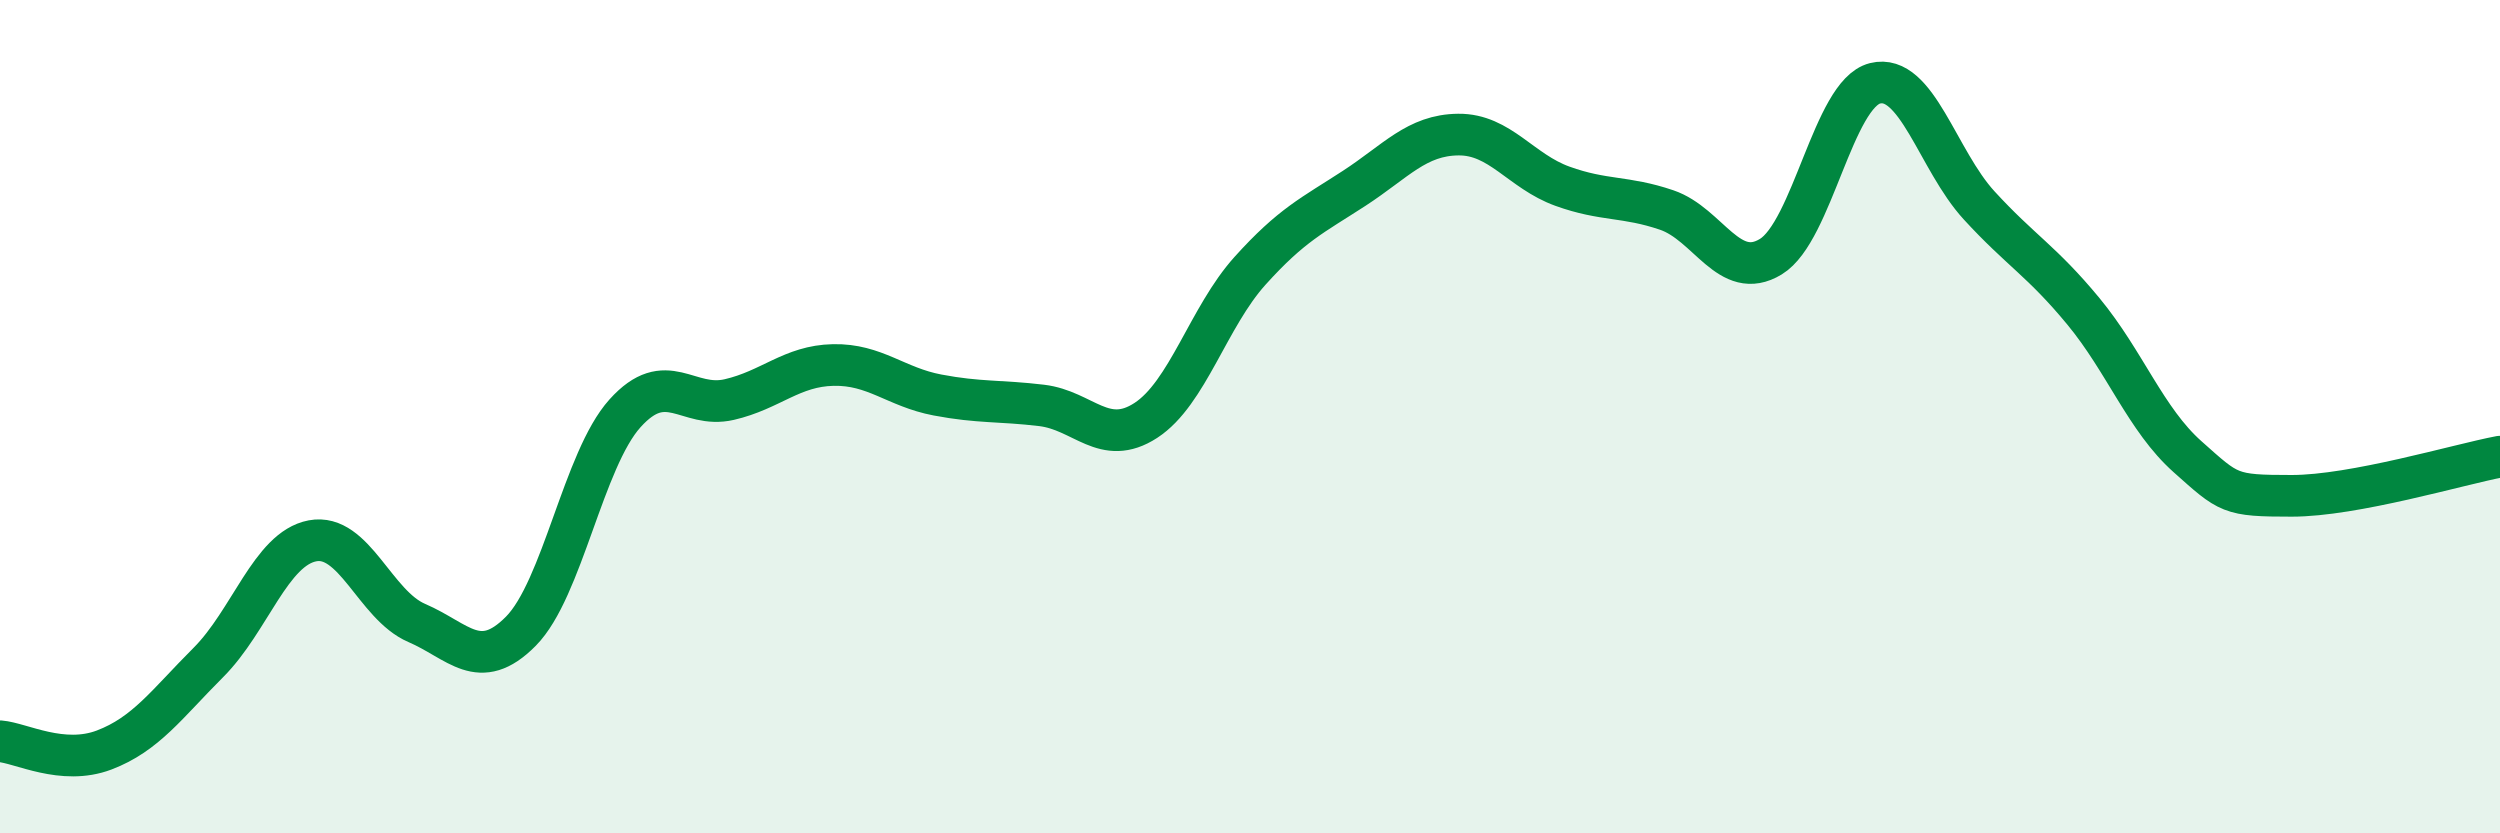
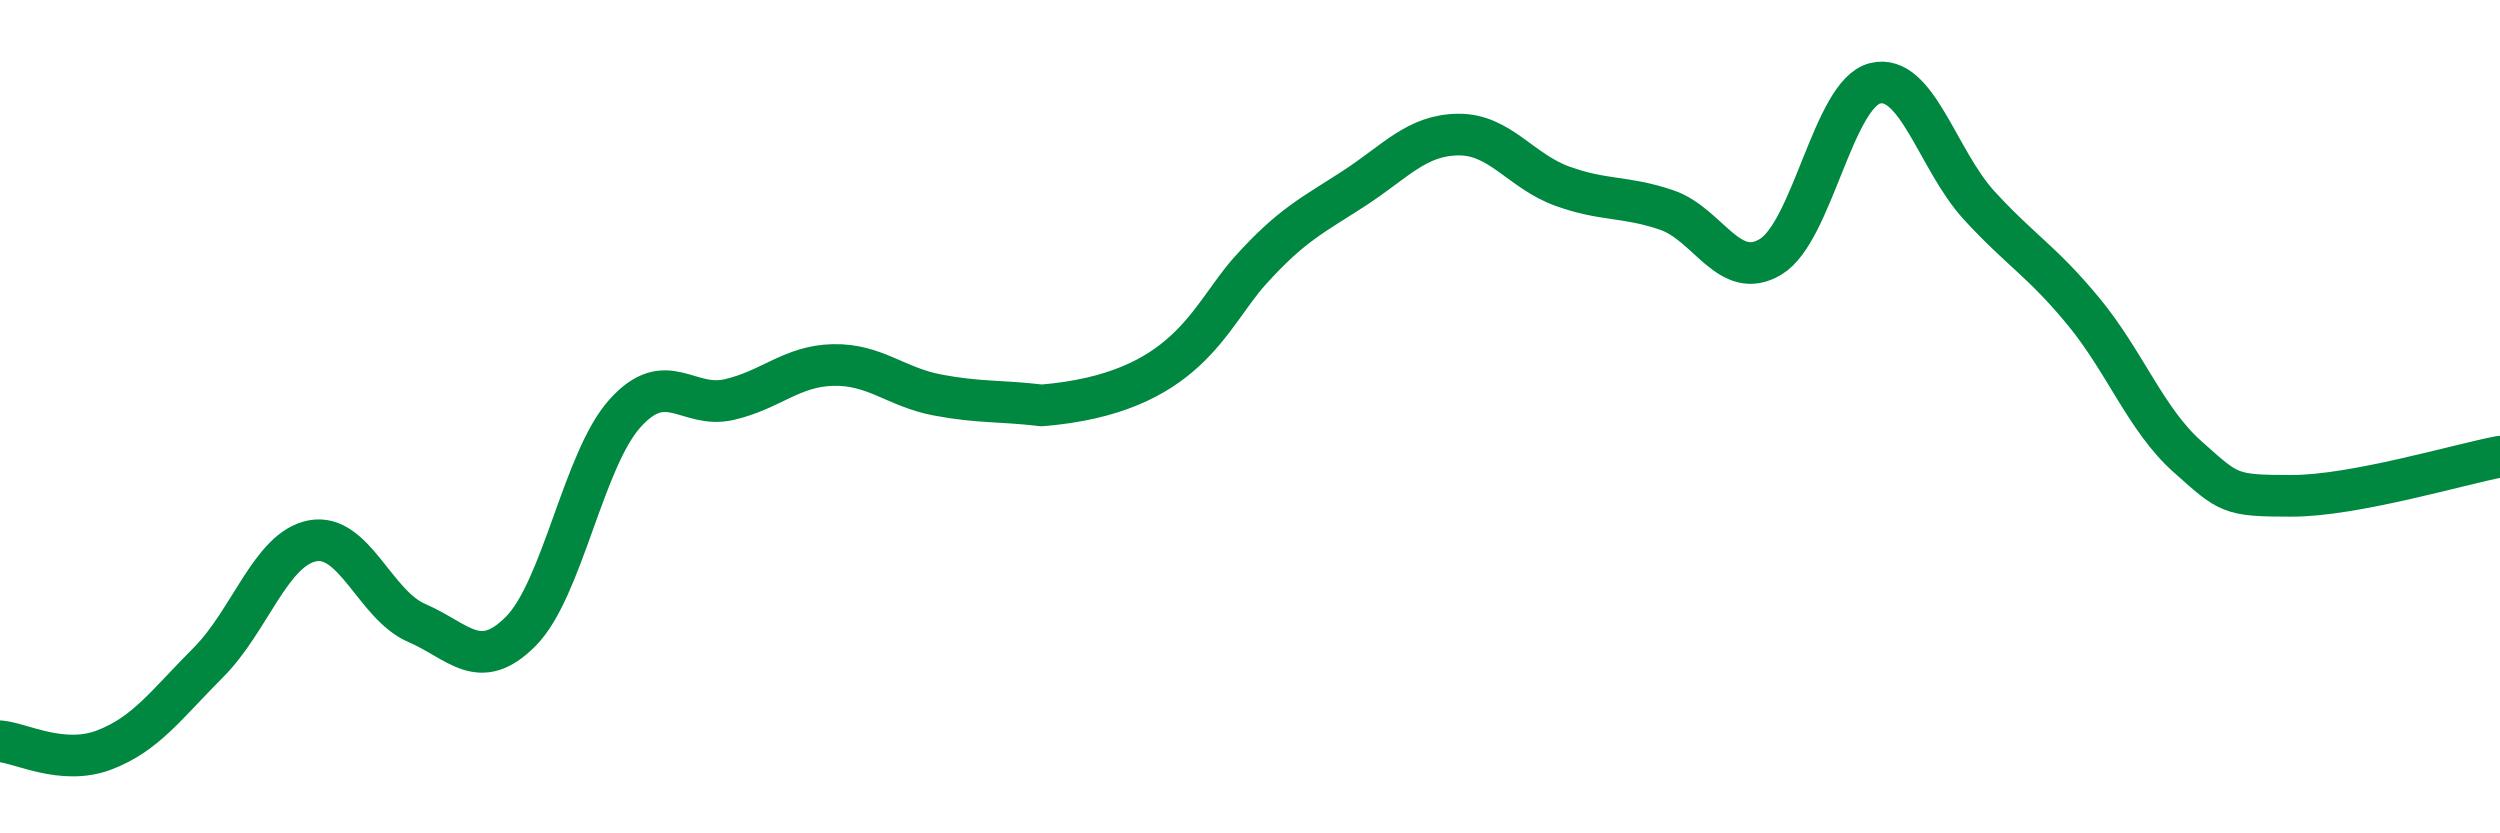
<svg xmlns="http://www.w3.org/2000/svg" width="60" height="20" viewBox="0 0 60 20">
-   <path d="M 0,17.79 C 0.5,17.83 1.5,18.38 2.5,18 C 3.5,17.62 4,16.9 5,15.9 C 6,14.9 6.5,13.17 7.5,12.98 C 8.5,12.79 9,14.52 10,14.95 C 11,15.38 11.5,16.16 12.5,15.15 C 13.5,14.14 14,11.03 15,9.92 C 16,8.81 16.5,9.82 17.5,9.59 C 18.5,9.36 19,8.78 20,8.76 C 21,8.74 21.5,9.29 22.5,9.48 C 23.5,9.67 24,9.61 25,9.73 C 26,9.85 26.5,10.74 27.5,10.09 C 28.5,9.44 29,7.61 30,6.5 C 31,5.39 31.5,5.17 32.5,4.52 C 33.5,3.87 34,3.24 35,3.23 C 36,3.22 36.5,4.11 37.5,4.47 C 38.5,4.83 39,4.7 40,5.04 C 41,5.38 41.5,6.77 42.5,6.16 C 43.5,5.55 44,2.25 45,2 C 46,1.75 46.5,3.84 47.5,4.93 C 48.5,6.02 49,6.26 50,7.47 C 51,8.68 51.5,10.07 52.5,10.96 C 53.5,11.85 53.5,11.9 55,11.9 C 56.5,11.9 59,11.15 60,10.96L60 20L0 20Z" fill="#008740" opacity="0.1" stroke-linecap="round" stroke-linejoin="round" />
-   <path d="M 0,17.79 C 0.5,17.83 1.5,18.38 2.5,18 C 3.5,17.62 4,16.9 5,15.9 C 6,14.9 6.5,13.17 7.5,12.98 C 8.5,12.79 9,14.52 10,14.95 C 11,15.38 11.5,16.16 12.5,15.15 C 13.5,14.14 14,11.03 15,9.92 C 16,8.81 16.5,9.82 17.5,9.59 C 18.5,9.36 19,8.78 20,8.76 C 21,8.74 21.5,9.29 22.5,9.48 C 23.5,9.67 24,9.61 25,9.73 C 26,9.85 26.5,10.74 27.5,10.09 C 28.5,9.44 29,7.61 30,6.5 C 31,5.39 31.5,5.17 32.5,4.52 C 33.5,3.87 34,3.24 35,3.23 C 36,3.22 36.5,4.11 37.5,4.47 C 38.5,4.83 39,4.7 40,5.04 C 41,5.38 41.5,6.77 42.5,6.16 C 43.5,5.55 44,2.25 45,2 C 46,1.75 46.5,3.84 47.5,4.93 C 48.5,6.02 49,6.26 50,7.47 C 51,8.68 51.5,10.07 52.5,10.96 C 53.5,11.85 53.5,11.9 55,11.9 C 56.5,11.9 59,11.15 60,10.96" stroke="#008740" stroke-width="1" fill="none" stroke-linecap="round" stroke-linejoin="round" />
+   <path d="M 0,17.79 C 0.5,17.83 1.5,18.38 2.5,18 C 3.5,17.62 4,16.9 5,15.9 C 6,14.9 6.5,13.17 7.5,12.98 C 8.5,12.79 9,14.52 10,14.95 C 11,15.38 11.5,16.16 12.5,15.15 C 13.5,14.14 14,11.03 15,9.92 C 16,8.81 16.5,9.82 17.5,9.59 C 18.5,9.36 19,8.78 20,8.76 C 21,8.74 21.5,9.29 22.5,9.48 C 23.5,9.67 24,9.61 25,9.73 C 28.5,9.44 29,7.61 30,6.5 C 31,5.39 31.5,5.17 32.5,4.52 C 33.5,3.87 34,3.24 35,3.23 C 36,3.22 36.5,4.11 37.5,4.47 C 38.5,4.83 39,4.7 40,5.04 C 41,5.38 41.5,6.77 42.5,6.16 C 43.5,5.55 44,2.25 45,2 C 46,1.75 46.5,3.84 47.5,4.93 C 48.5,6.02 49,6.26 50,7.47 C 51,8.68 51.5,10.07 52.5,10.96 C 53.5,11.85 53.5,11.9 55,11.9 C 56.5,11.9 59,11.15 60,10.96" stroke="#008740" stroke-width="1" fill="none" stroke-linecap="round" stroke-linejoin="round" />
</svg>